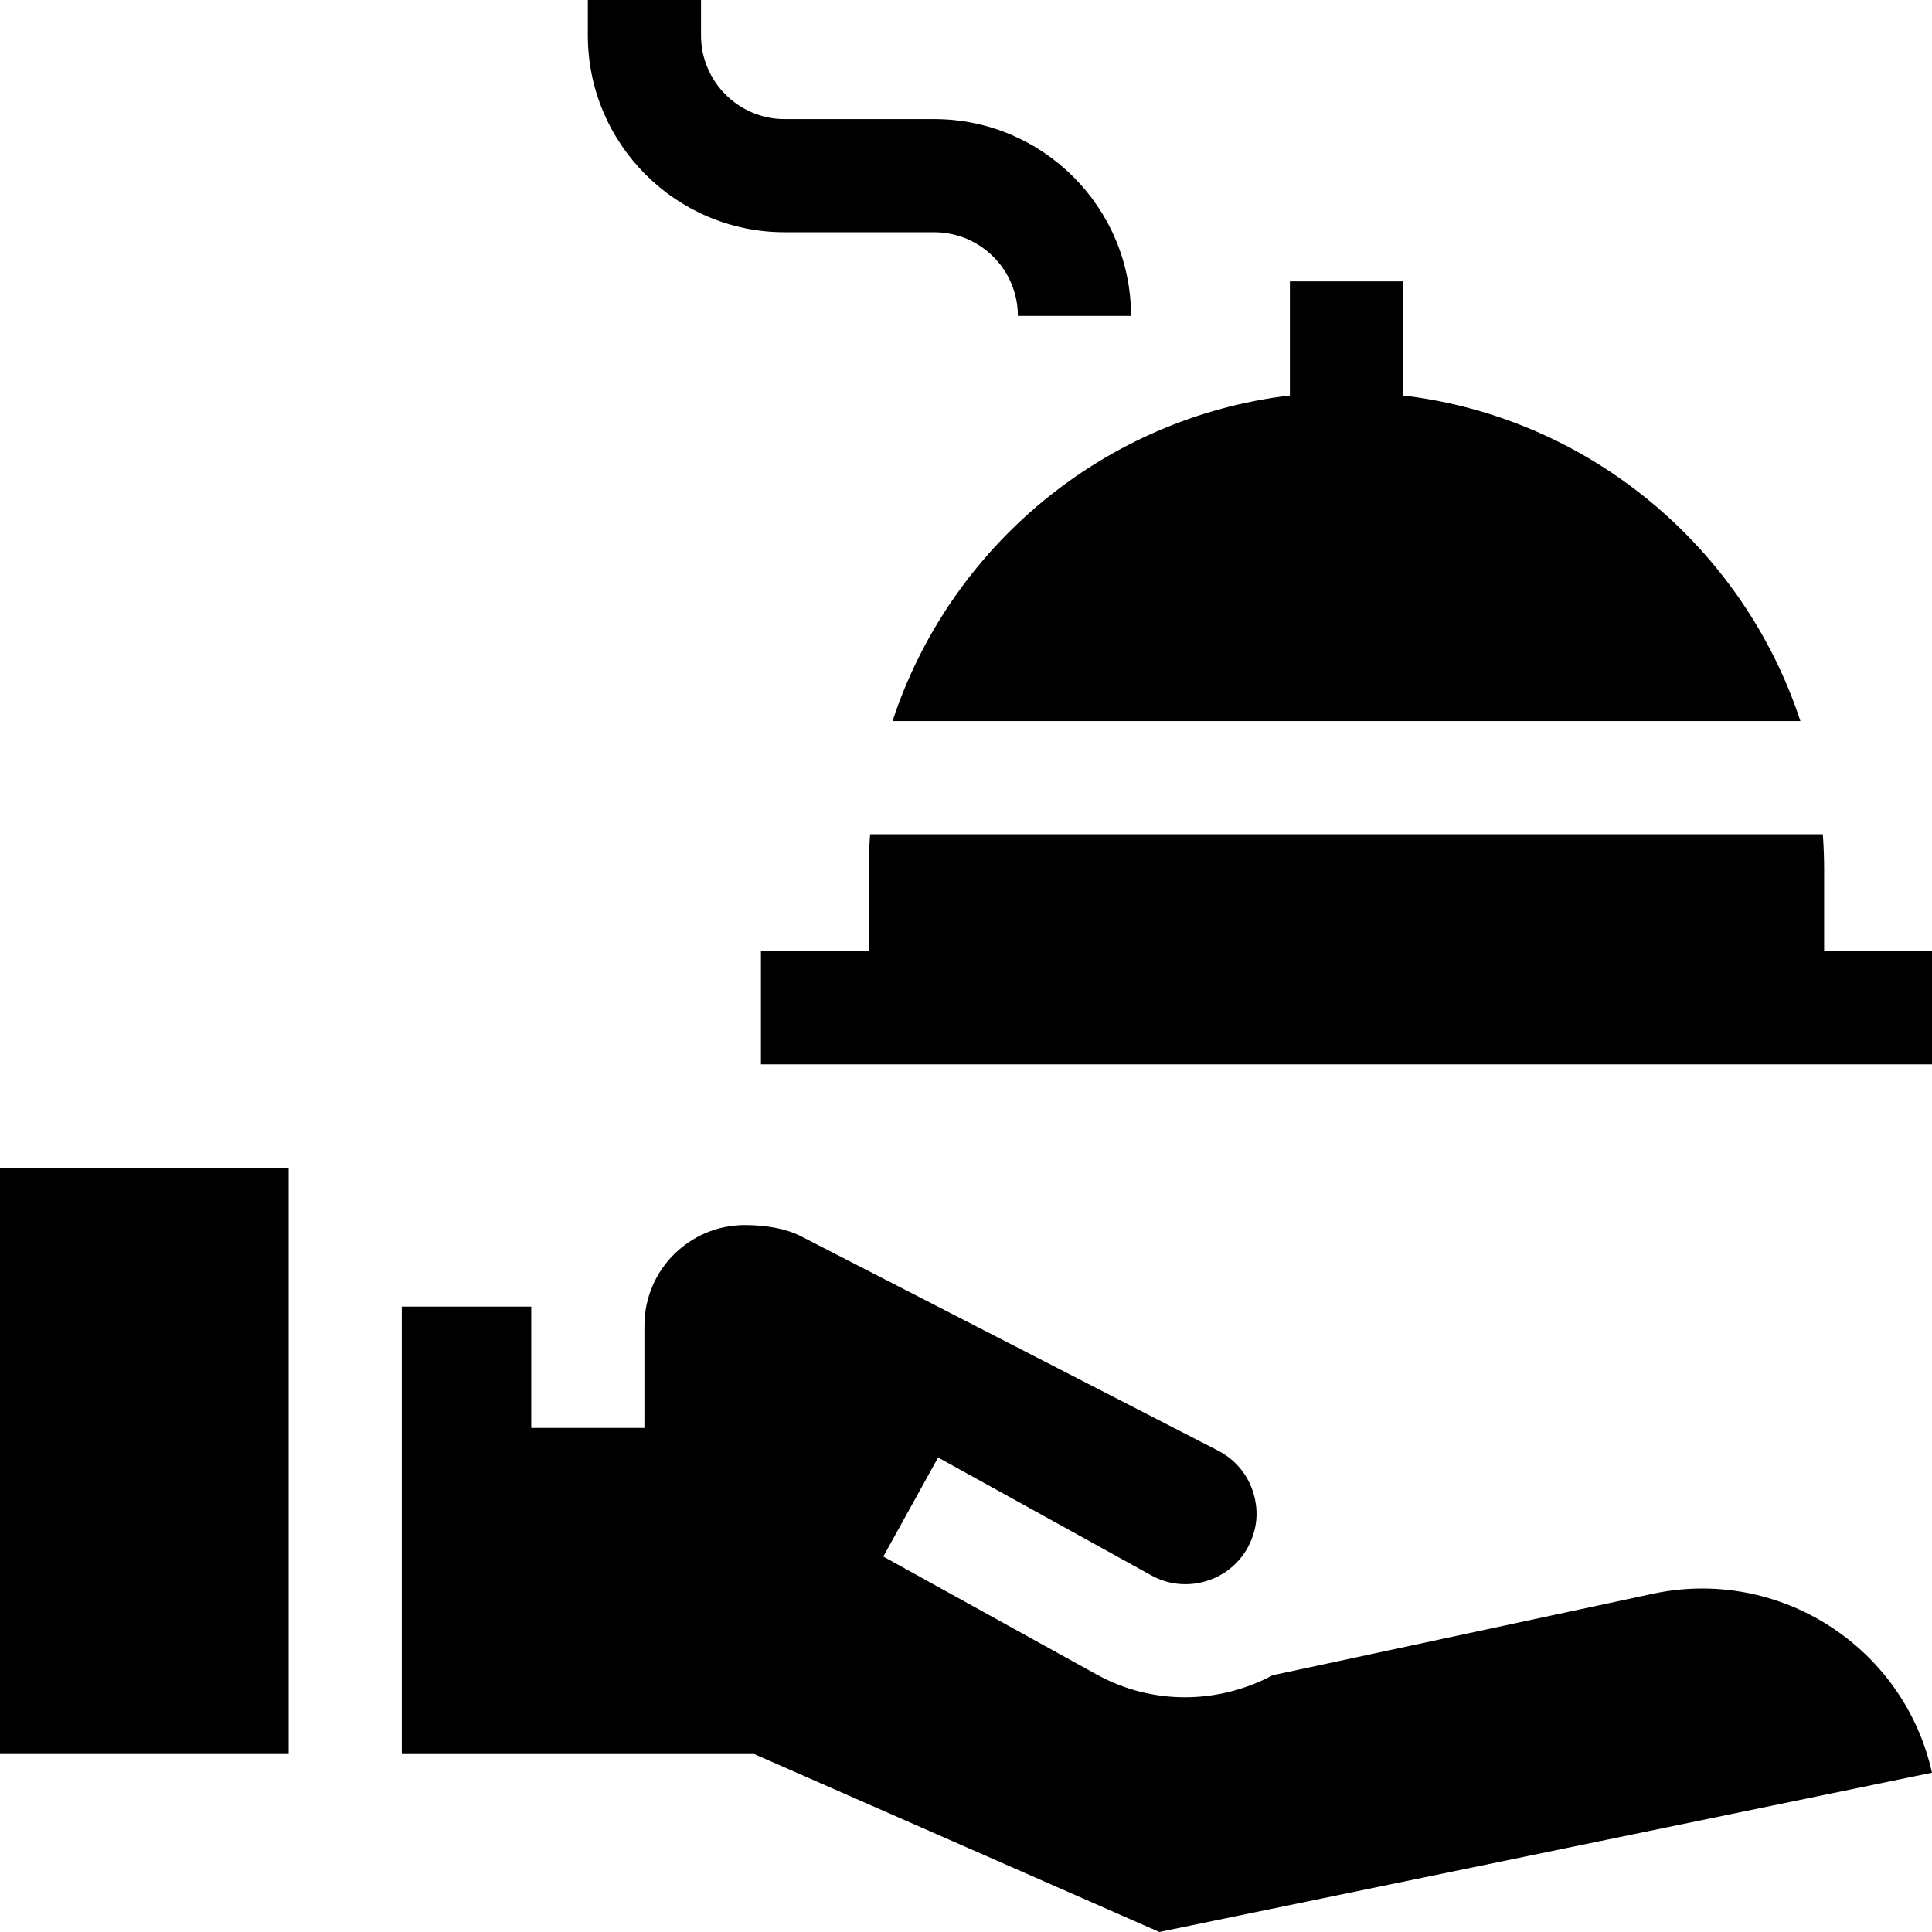
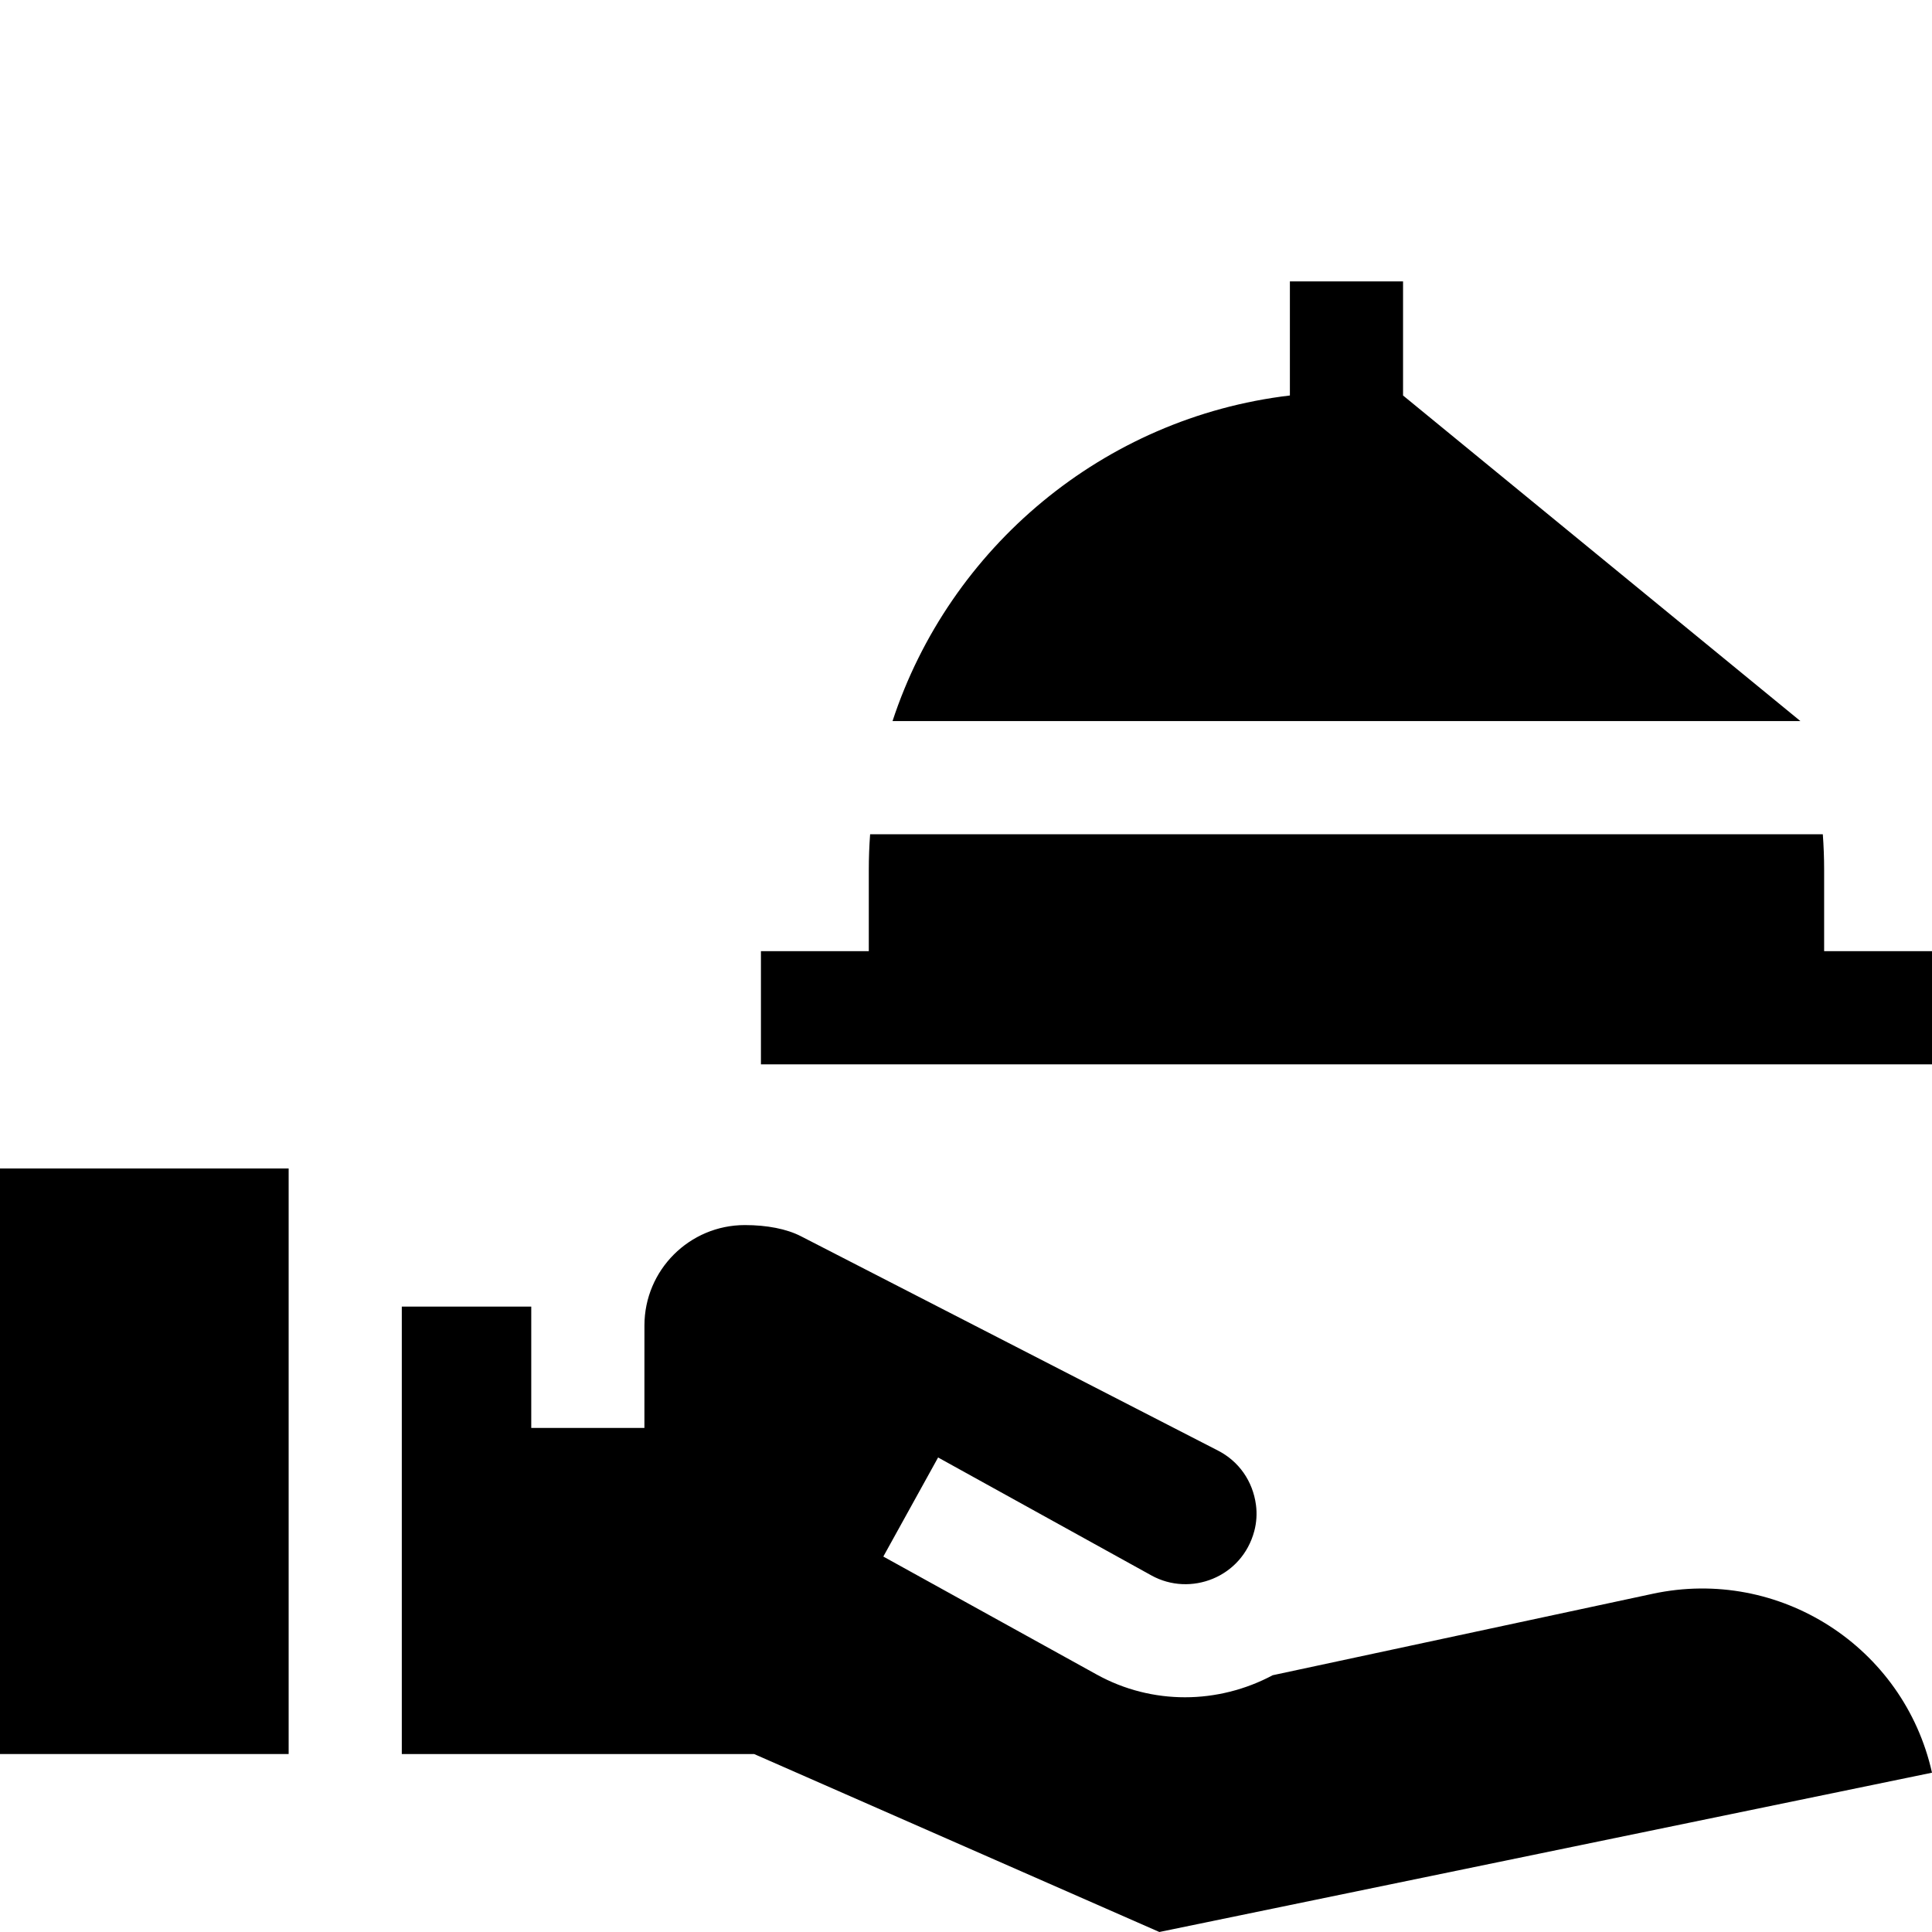
<svg xmlns="http://www.w3.org/2000/svg" id="Capa_1" enable-background="new 0 0 512 512" height="512" viewBox="0 0 512 512" width="512">
  <g>
    <path d="m0 309.659h76.494v155.177h-76.494z" />
-     <path d="m207.946 61.546h39.63c12.227 0 22.173 9.947 22.173 22.174h29.989c0-28.763-23.4-52.163-52.162-52.163h-39.63c-12.226 0-22.173-9.947-22.173-22.173v-9.384h-29.989v9.384c.001 28.762 23.4 52.162 52.162 52.162z" />
-     <path d="m371.822 104.808v-30.23h-29.989v30.23c-49.422 5.859-90.202 40.3-105.304 86.286h240.597c-15.102-45.985-55.882-80.426-105.304-86.286z" />
+     <path d="m371.822 104.808v-30.23h-29.989v30.23c-49.422 5.859-90.202 40.3-105.304 86.286h240.597z" />
    <path d="m230.241 230.502v21.57h-28.586v29.989h310.345v-29.989h-28.586v-21.57c0-3.168-.12-6.308-.35-9.418h-252.473c-.23 3.11-.35 6.25-.35 9.418z" />
    <path d="m437.989 422.369-100.714 21.585c-7.135 3.807-15.138 5.841-23.244 5.841-7.958 0-16.005-1.94-23.4-6.029l-56.542-31.263 14.517-26.254 56.541 31.263c10.332 5.713 23.987.52 27.252-11.759.599-2.254.753-4.622.445-6.934-.844-6.339-4.546-11.562-10.054-14.393l-110.564-56.824c-3.747-1.926-8.972-2.943-14.827-2.943-14.684 0-26.615 11.916-26.615 26.615l-.006 27.149h-29.988v-32.155h-34.307v118.569h93.368l107.39 47.163 204.759-42.217c-7.482-33.435-40.51-54.594-74.011-47.414z" />
  </g>
</svg>